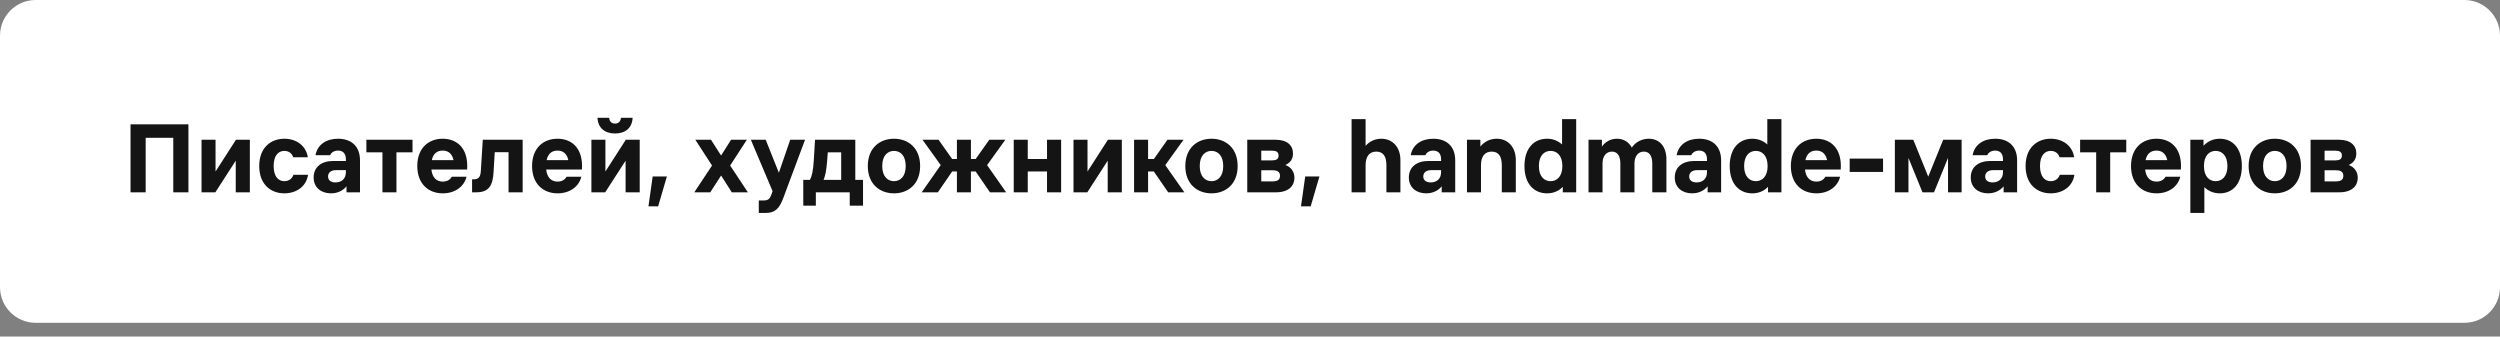
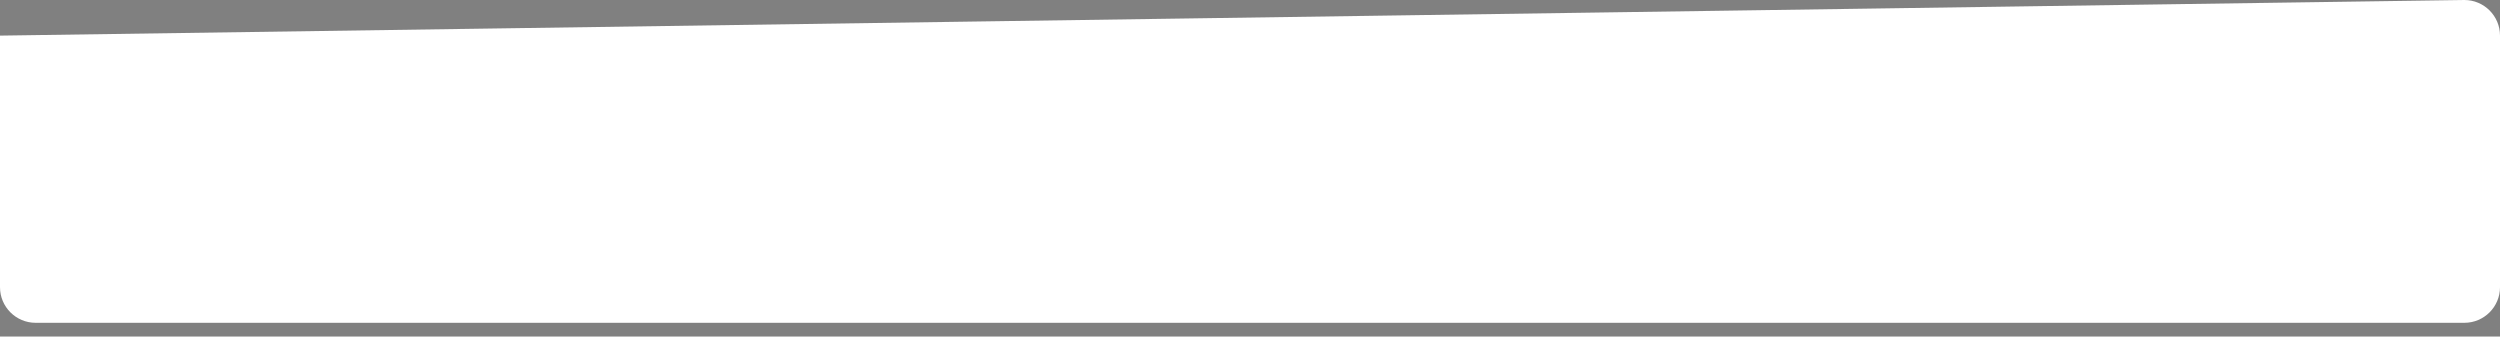
<svg xmlns="http://www.w3.org/2000/svg" width="364" height="49" viewBox="0 0 364 49" fill="none">
  <rect x="0" y="0" width="364" height="49" fill="#808080" stroke="none" />
-   <path d="M4.56871e-08 5.186C4.88165e-08 2.322 2.322 0 5.186 1.14035e-10L358.814 7.89002e-09C361.678 7.953e-09 364 2.322 364 5.186V41.814C364 44.678 361.678 47 358.814 47H5.186C2.322 47 2.5369e-09 44.678 5.66632e-09 41.814L4.56871e-08 5.186Z" fill="white" />
-   <path d="M19.005 28V18.1H27.435V28H25.23V20.065H21.21V28H19.005ZM29.344 28V20.35H31.384V24.97L34.354 20.35H36.379V28H34.324V23.395L31.354 28H29.344ZM44.853 25.45C44.583 27.22 43.083 28.15 41.403 28.15C39.393 28.15 37.743 26.815 37.743 24.175C37.743 21.535 39.393 20.2 41.403 20.2C43.068 20.2 44.538 21.13 44.823 22.9H42.693C42.483 22.255 41.973 21.97 41.403 21.97C40.563 21.97 39.843 22.6 39.843 24.175C39.843 25.75 40.563 26.38 41.403 26.38C41.973 26.38 42.513 26.095 42.723 25.45H44.853ZM48.906 24.775C48.261 24.775 47.766 25.09 47.766 25.69C47.766 26.29 48.231 26.56 48.846 26.56C49.731 26.56 50.361 26.035 50.361 25.06V24.775H48.906ZM45.666 25.84C45.666 24.295 46.836 23.44 48.501 23.44H50.361V23.2C50.361 22.375 49.956 21.925 49.221 21.925C48.681 21.925 48.246 22.18 48.066 22.6H45.936C46.221 21.025 47.541 20.2 49.221 20.2C51.186 20.2 52.416 21.325 52.416 23.35V28H50.451V27.13C49.986 27.7 49.221 28.15 48.186 28.15C46.791 28.15 45.666 27.34 45.666 25.84ZM55.683 28V22.18H53.343V20.35H60.063V22.18H57.723V28H55.683ZM60.755 24.175C60.755 21.625 62.33 20.2 64.46 20.2C66.575 20.2 68.225 21.625 68.015 24.685H62.81C62.945 25.9 63.59 26.44 64.475 26.44C65.105 26.44 65.525 26.17 65.78 25.735H67.925C67.58 27.16 66.26 28.15 64.475 28.15C62.33 28.15 60.755 26.725 60.755 24.175ZM62.87 23.32H66.035C65.825 22.345 65.24 21.925 64.46 21.925C63.665 21.925 63.08 22.345 62.87 23.32ZM69.364 28H68.734V26.11H68.974C69.754 26.11 69.964 25.66 70.009 24.88L70.294 20.35H76.099V28H74.044V22.165H72.034L71.869 24.985C71.764 26.995 71.194 28 69.364 28ZM77.469 24.175C77.469 21.625 79.044 20.2 81.174 20.2C83.289 20.2 84.939 21.625 84.729 24.685H79.524C79.659 25.9 80.304 26.44 81.189 26.44C81.819 26.44 82.239 26.17 82.494 25.735H84.639C84.294 27.16 82.974 28.15 81.189 28.15C79.044 28.15 77.469 26.725 77.469 24.175ZM79.584 23.32H82.749C82.539 22.345 81.954 21.925 81.174 21.925C80.379 21.925 79.794 22.345 79.584 23.32ZM86.107 28V20.35H88.147V24.97L91.117 20.35H93.142V28H91.087V23.395L88.117 28H86.107ZM86.992 17.155H88.687C88.747 17.695 89.047 17.995 89.557 17.995C90.052 17.995 90.352 17.695 90.412 17.155H92.107C92.047 18.595 91.087 19.435 89.557 19.435C88.012 19.435 87.067 18.595 86.992 17.155ZM95.03 25.69H97.1L95.825 30.04H94.415L95.03 25.69ZM104.991 25.555L103.416 28H101.091L103.671 24.1L101.241 20.35H103.521L104.991 22.645L106.446 20.35H108.741L106.311 24.1L108.891 28H106.551L104.991 25.555ZM115.054 20.35H117.214L114.019 28.9C113.464 30.37 112.834 31 111.529 31H110.479V29.185H111.229C111.844 29.185 112.084 28.945 112.309 28.345L112.489 27.835L109.324 20.35H111.484L113.404 25.15L115.054 20.35ZM117.932 26.185C118.217 25.63 118.397 24.85 118.487 23.365L118.667 20.35H124.532V26.185H125.657V29.95H123.722V28H118.787V29.95H116.957V26.185H117.932ZM119.912 26.185H122.477V22.18H120.527L120.422 23.53C120.317 24.895 120.137 25.645 119.912 26.185ZM130.161 28.15C128.106 28.15 126.351 26.815 126.351 24.175C126.351 21.535 128.106 20.2 130.161 20.2C132.231 20.2 133.971 21.535 133.971 24.175C133.971 26.815 132.231 28.15 130.161 28.15ZM128.451 24.175C128.451 25.75 129.291 26.38 130.161 26.38C131.046 26.38 131.871 25.75 131.871 24.175C131.871 22.6 131.046 21.97 130.161 21.97C129.291 21.97 128.451 22.6 128.451 24.175ZM139.326 28V24.97H138.636L136.551 28H134.196L136.971 24.04L134.316 20.35H136.656L138.636 23.155H139.326V20.35H141.366V23.155H142.056L144.036 20.35H146.376L143.721 24.04L146.496 28L144.141 28L142.056 24.97H141.366V28H139.326ZM147.601 28V20.35H149.641V23.155H152.446V20.35H154.501V28H152.446V24.97H149.641V28H147.601ZM156.302 28V20.35H158.342V24.97L161.312 20.35H163.337V28H161.282V23.395L158.312 28H156.302ZM165.121 28V20.35H167.161V23.155H168.001L169.981 20.35H172.321L169.666 24.04L172.441 28H170.086L168.001 24.97H167.161V28H165.121ZM176.392 28.15C174.337 28.15 172.582 26.815 172.582 24.175C172.582 21.535 174.337 20.2 176.392 20.2C178.462 20.2 180.202 21.535 180.202 24.175C180.202 26.815 178.462 28.15 176.392 28.15ZM174.682 24.175C174.682 25.75 175.522 26.38 176.392 26.38C177.277 26.38 178.102 25.75 178.102 24.175C178.102 22.6 177.277 21.97 176.392 21.97C175.522 21.97 174.682 22.6 174.682 24.175ZM185.74 20.35C187.39 20.35 188.26 21.145 188.26 22.345C188.26 23.14 187.87 23.71 187.15 24.025C187.96 24.31 188.47 25 188.47 25.885C188.47 27.055 187.63 28 185.8 28H181.6V20.35H185.74ZM183.64 26.41H185.29C185.95 26.41 186.37 26.215 186.37 25.6C186.37 25 185.95 24.79 185.29 24.79H183.64V26.41ZM183.64 23.35H185.23C185.8 23.35 186.16 23.185 186.16 22.645C186.16 22.12 185.8 21.94 185.23 21.94H183.64V23.35ZM190.04 25.69H192.11L190.835 30.04H189.425L190.04 25.69ZM196.791 28V17.35H198.831V21.235C199.311 20.68 200.091 20.2 201.111 20.2C202.776 20.2 203.901 21.43 203.901 23.32V28H201.861V24.04C201.861 22.735 201.366 22.075 200.391 22.075C199.371 22.075 198.831 22.795 198.831 24.04V28H196.791ZM208.369 24.775C207.724 24.775 207.229 25.09 207.229 25.69C207.229 26.29 207.694 26.56 208.309 26.56C209.194 26.56 209.824 26.035 209.824 25.06V24.775H208.369ZM205.129 25.84C205.129 24.295 206.299 23.44 207.964 23.44H209.824V23.2C209.824 22.375 209.419 21.925 208.684 21.925C208.144 21.925 207.709 22.18 207.529 22.6H205.399C205.684 21.025 207.004 20.2 208.684 20.2C210.649 20.2 211.879 21.325 211.879 23.35V28H209.914V27.13C209.449 27.7 208.684 28.15 207.649 28.15C206.254 28.15 205.129 27.34 205.129 25.84ZM213.592 28V20.35H215.542V21.34C216.007 20.74 216.832 20.2 217.912 20.2C219.577 20.2 220.702 21.43 220.702 23.32V28H218.662V24.04C218.662 22.735 218.167 22.075 217.192 22.075C216.172 22.075 215.632 22.795 215.632 24.04V28H213.592ZM229.492 28H227.542V27.205C227.002 27.76 226.252 28.15 225.247 28.15C223.387 28.15 221.962 26.815 221.962 24.175C221.962 21.535 223.387 20.2 225.247 20.2C226.177 20.2 226.897 20.545 227.437 21.04V17.35H229.492V28ZM224.062 24.175C224.062 25.75 224.887 26.38 225.772 26.38C226.642 26.38 227.482 25.75 227.482 24.175C227.482 22.6 226.642 21.97 225.772 21.97C224.887 21.97 224.062 22.6 224.062 24.175ZM231.288 28V20.35H233.238V21.34C233.658 20.74 234.408 20.2 235.428 20.2C236.493 20.2 237.213 20.77 237.588 21.49C238.128 20.68 239.058 20.2 240.063 20.2C241.698 20.2 242.628 21.43 242.628 23.17V28H240.573V23.8C240.573 22.645 240.108 22.075 239.343 22.075C238.548 22.075 237.978 22.705 237.978 23.8V28H235.923V23.8C235.923 22.645 235.458 22.075 234.693 22.075C233.898 22.075 233.328 22.705 233.328 23.8V28L231.288 28ZM247.085 24.775C246.44 24.775 245.945 25.09 245.945 25.69C245.945 26.29 246.41 26.56 247.025 26.56C247.91 26.56 248.54 26.035 248.54 25.06V24.775H247.085ZM243.845 25.84C243.845 24.295 245.015 23.44 246.68 23.44H248.54V23.2C248.54 22.375 248.135 21.925 247.4 21.925C246.86 21.925 246.425 22.18 246.245 22.6H244.115C244.4 21.025 245.72 20.2 247.4 20.2C249.365 20.2 250.595 21.325 250.595 23.35V28H248.63V27.13C248.165 27.7 247.4 28.15 246.365 28.15C244.97 28.15 243.845 27.34 243.845 25.84ZM259.375 28H257.425V27.205C256.885 27.76 256.135 28.15 255.13 28.15C253.27 28.15 251.845 26.815 251.845 24.175C251.845 21.535 253.27 20.2 255.13 20.2C256.06 20.2 256.78 20.545 257.32 21.04V17.35H259.375V28ZM253.945 24.175C253.945 25.75 254.77 26.38 255.655 26.38C256.525 26.38 257.365 25.75 257.365 24.175C257.365 22.6 256.525 21.97 255.655 21.97C254.77 21.97 253.945 22.6 253.945 24.175ZM260.75 24.175C260.75 21.625 262.325 20.2 264.455 20.2C266.57 20.2 268.22 21.625 268.01 24.685H262.805C262.94 25.9 263.585 26.44 264.47 26.44C265.1 26.44 265.52 26.17 265.775 25.735H267.92C267.575 27.16 266.255 28.15 264.47 28.15C262.325 28.15 260.75 26.725 260.75 24.175ZM262.865 23.32H266.03C265.82 22.345 265.235 21.925 264.455 21.925C263.66 21.925 263.075 22.345 262.865 23.32ZM269.313 23.095H274.173V25.03H269.313V23.095ZM275.892 20.35H278.577L280.752 25.72L282.927 20.35H285.612V28H283.632V22.99L281.592 28H279.912L277.872 22.99V28H275.892V20.35ZM290.181 24.775C289.536 24.775 289.041 25.09 289.041 25.69C289.041 26.29 289.506 26.56 290.121 26.56C291.006 26.56 291.636 26.035 291.636 25.06V24.775H290.181ZM286.941 25.84C286.941 24.295 288.111 23.44 289.776 23.44H291.636V23.2C291.636 22.375 291.231 21.925 290.496 21.925C289.956 21.925 289.521 22.18 289.341 22.6H287.211C287.496 21.025 288.816 20.2 290.496 20.2C292.461 20.2 293.691 21.325 293.691 23.35V28H291.726V27.13C291.261 27.7 290.496 28.15 289.461 28.15C288.066 28.15 286.941 27.34 286.941 25.84ZM302.035 25.45C301.765 27.22 300.265 28.15 298.585 28.15C296.575 28.15 294.925 26.815 294.925 24.175C294.925 21.535 296.575 20.2 298.585 20.2C300.25 20.2 301.72 21.13 302.005 22.9H299.875C299.665 22.255 299.155 21.97 298.585 21.97C297.745 21.97 297.025 22.6 297.025 24.175C297.025 25.75 297.745 26.38 298.585 26.38C299.155 26.38 299.695 26.095 299.905 25.45H302.035ZM305.204 28V22.18H302.864V20.35H309.584V22.18H307.244V28H305.204ZM310.277 24.175C310.277 21.625 311.852 20.2 313.982 20.2C316.097 20.2 317.747 21.625 317.537 24.685L312.332 24.685C312.467 25.9 313.112 26.44 313.997 26.44C314.627 26.44 315.047 26.17 315.302 25.735H317.447C317.102 27.16 315.782 28.15 313.997 28.15C311.852 28.15 310.277 26.725 310.277 24.175ZM312.392 23.32H315.557C315.347 22.345 314.762 21.925 313.982 21.925C313.187 21.925 312.602 22.345 312.392 23.32ZM318.915 20.35H320.835V21.22C321.405 20.62 322.185 20.2 323.205 20.2C325.035 20.2 326.415 21.535 326.415 24.175C326.415 26.815 325.035 28.15 323.205 28.15C322.26 28.15 321.51 27.79 320.955 27.25V31H318.915V20.35ZM320.895 24.175C320.895 25.75 321.72 26.38 322.605 26.38C323.475 26.38 324.315 25.75 324.315 24.175C324.315 22.6 323.475 21.97 322.605 21.97C321.72 21.97 320.895 22.6 320.895 24.175ZM331.211 28.15C329.156 28.15 327.401 26.815 327.401 24.175C327.401 21.535 329.156 20.2 331.211 20.2C333.281 20.2 335.021 21.535 335.021 24.175C335.021 26.815 333.281 28.15 331.211 28.15ZM329.501 24.175C329.501 25.75 330.341 26.38 331.211 26.38C332.096 26.38 332.921 25.75 332.921 24.175C332.921 22.6 332.096 21.97 331.211 21.97C330.341 21.97 329.501 22.6 329.501 24.175ZM340.56 20.35C342.21 20.35 343.08 21.145 343.08 22.345C343.08 23.14 342.69 23.71 341.97 24.025C342.78 24.31 343.29 25 343.29 25.885C343.29 27.055 342.45 28 340.62 28H336.42V20.35H340.56ZM338.46 26.41H340.11C340.77 26.41 341.19 26.215 341.19 25.6C341.19 25 340.77 24.79 340.11 24.79H338.46V26.41ZM338.46 23.35H340.05C340.62 23.35 340.98 23.185 340.98 22.645C340.98 22.12 340.62 21.94 340.05 21.94H338.46V23.35Z" fill="#141414" />
+   <path d="M4.56871e-08 5.186L358.814 7.89002e-09C361.678 7.953e-09 364 2.322 364 5.186V41.814C364 44.678 361.678 47 358.814 47H5.186C2.322 47 2.5369e-09 44.678 5.66632e-09 41.814L4.56871e-08 5.186Z" fill="white" />
</svg>